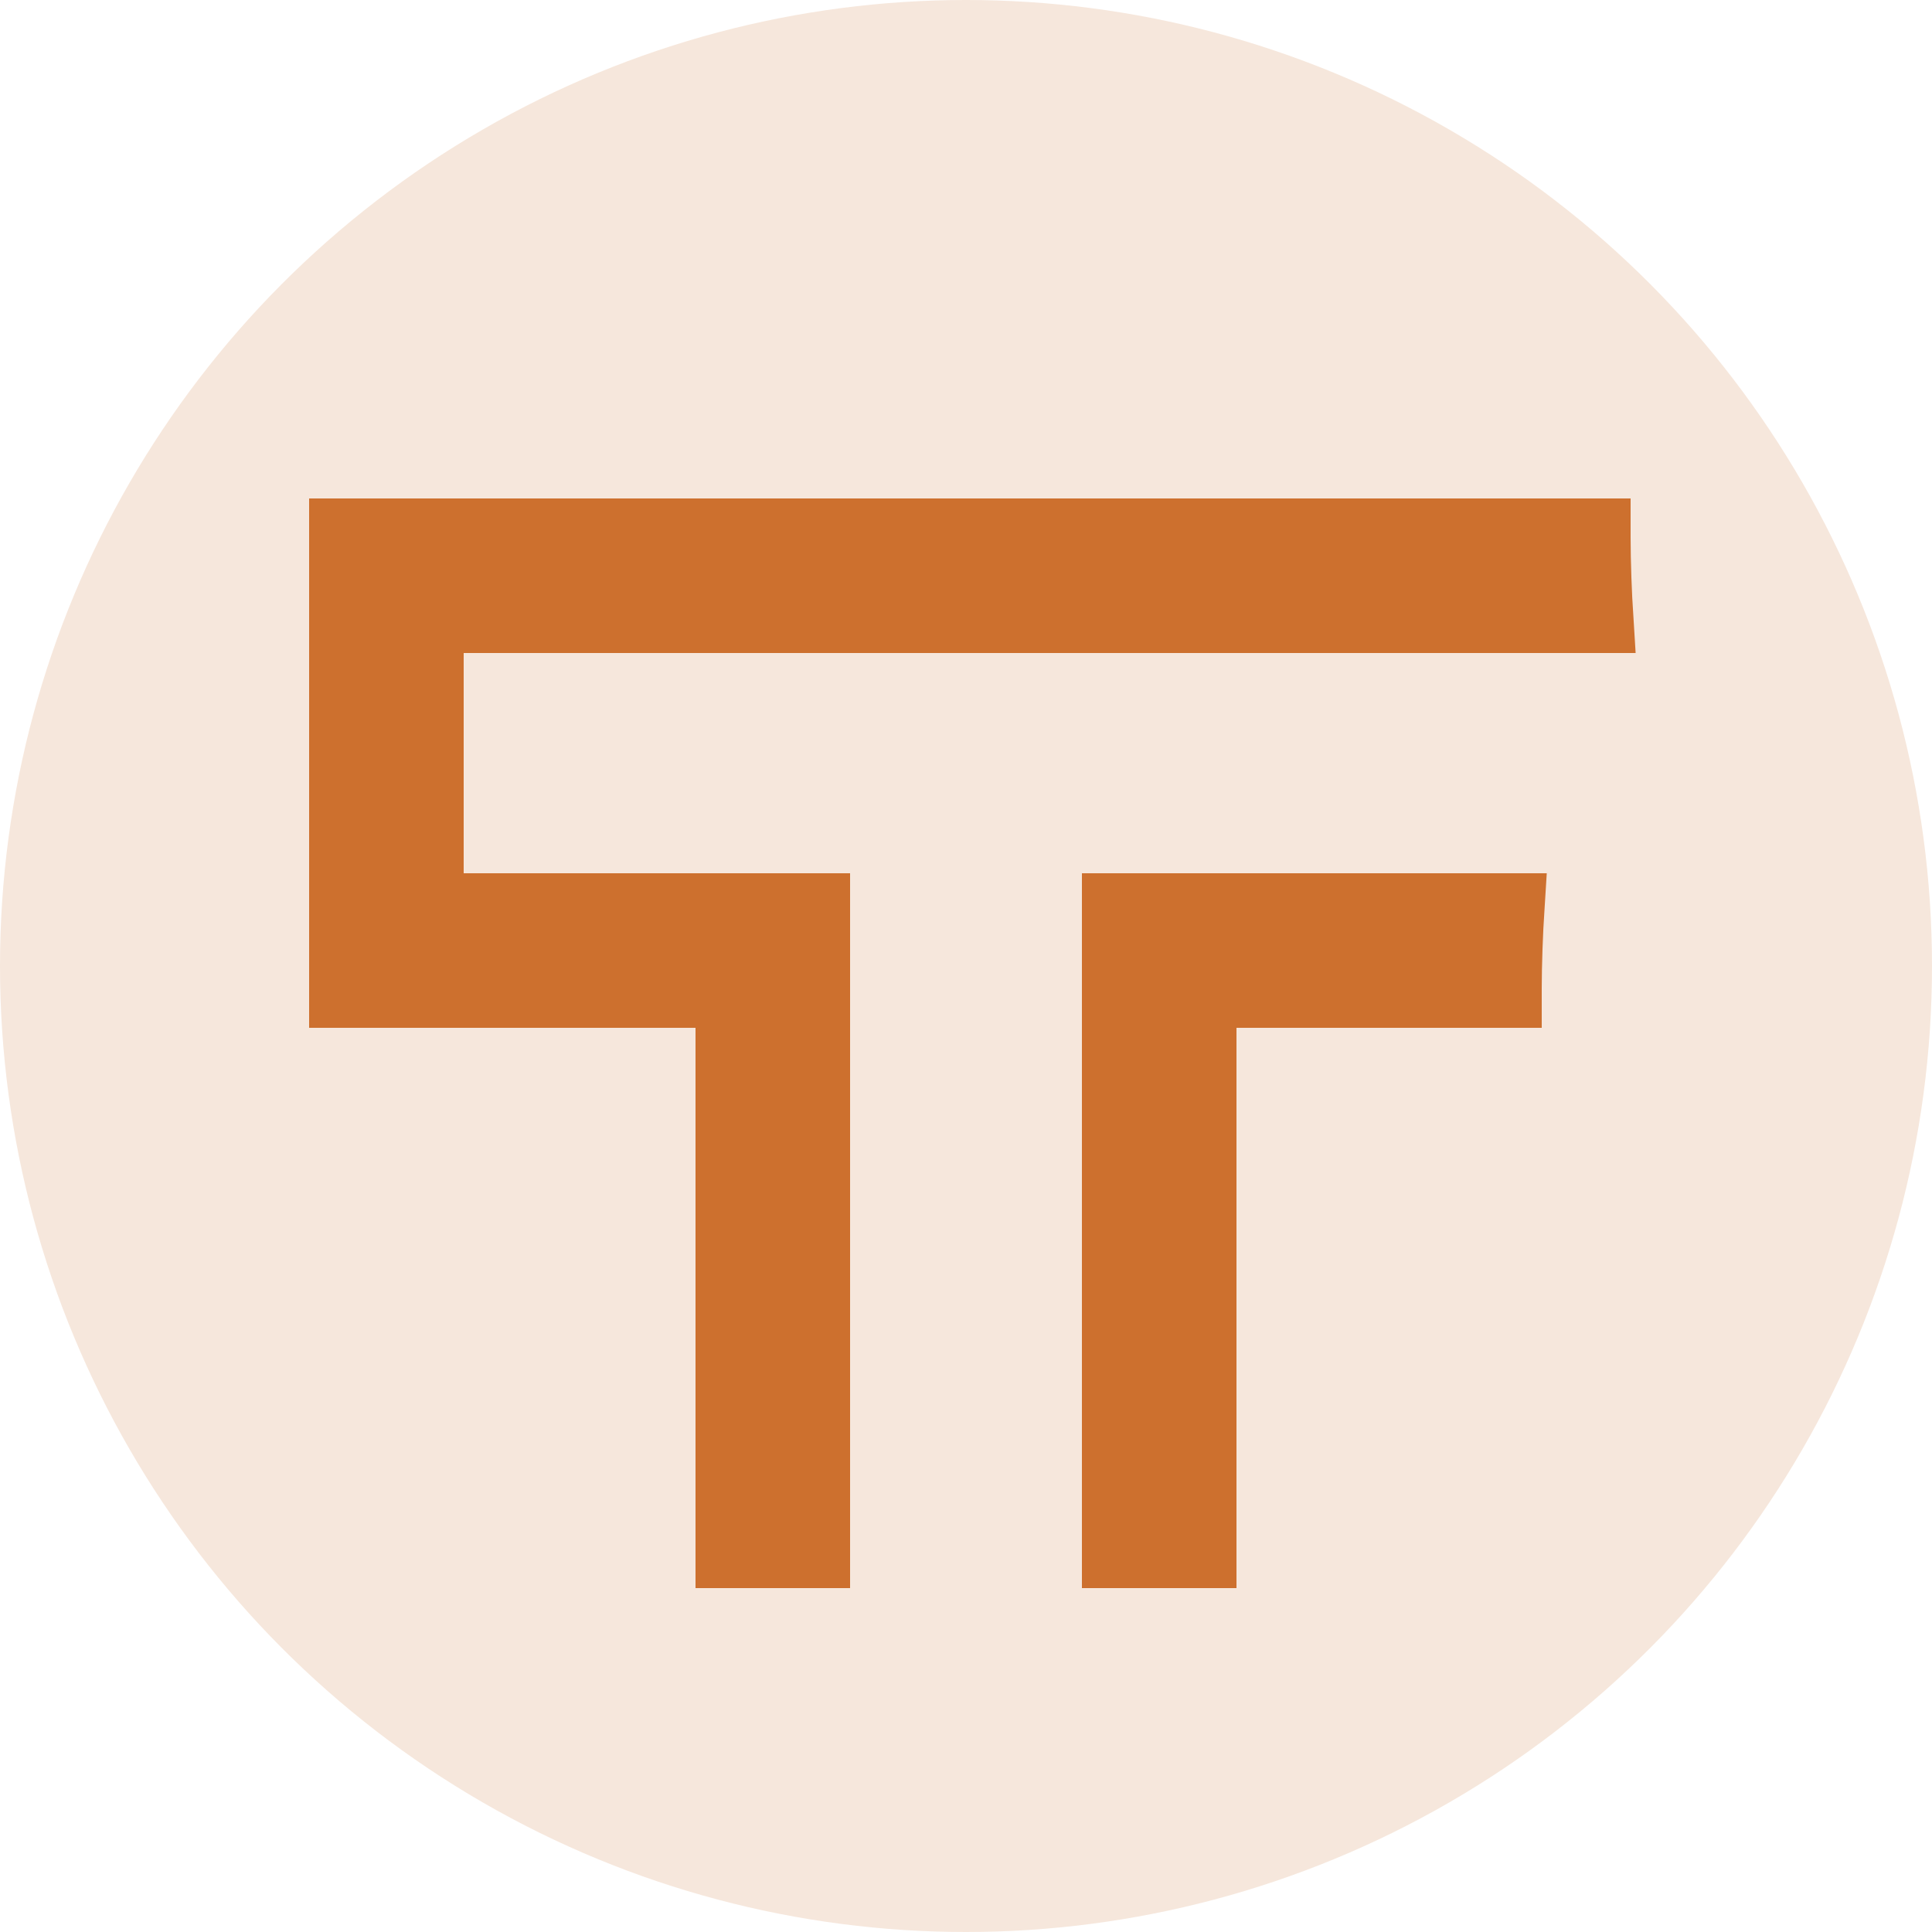
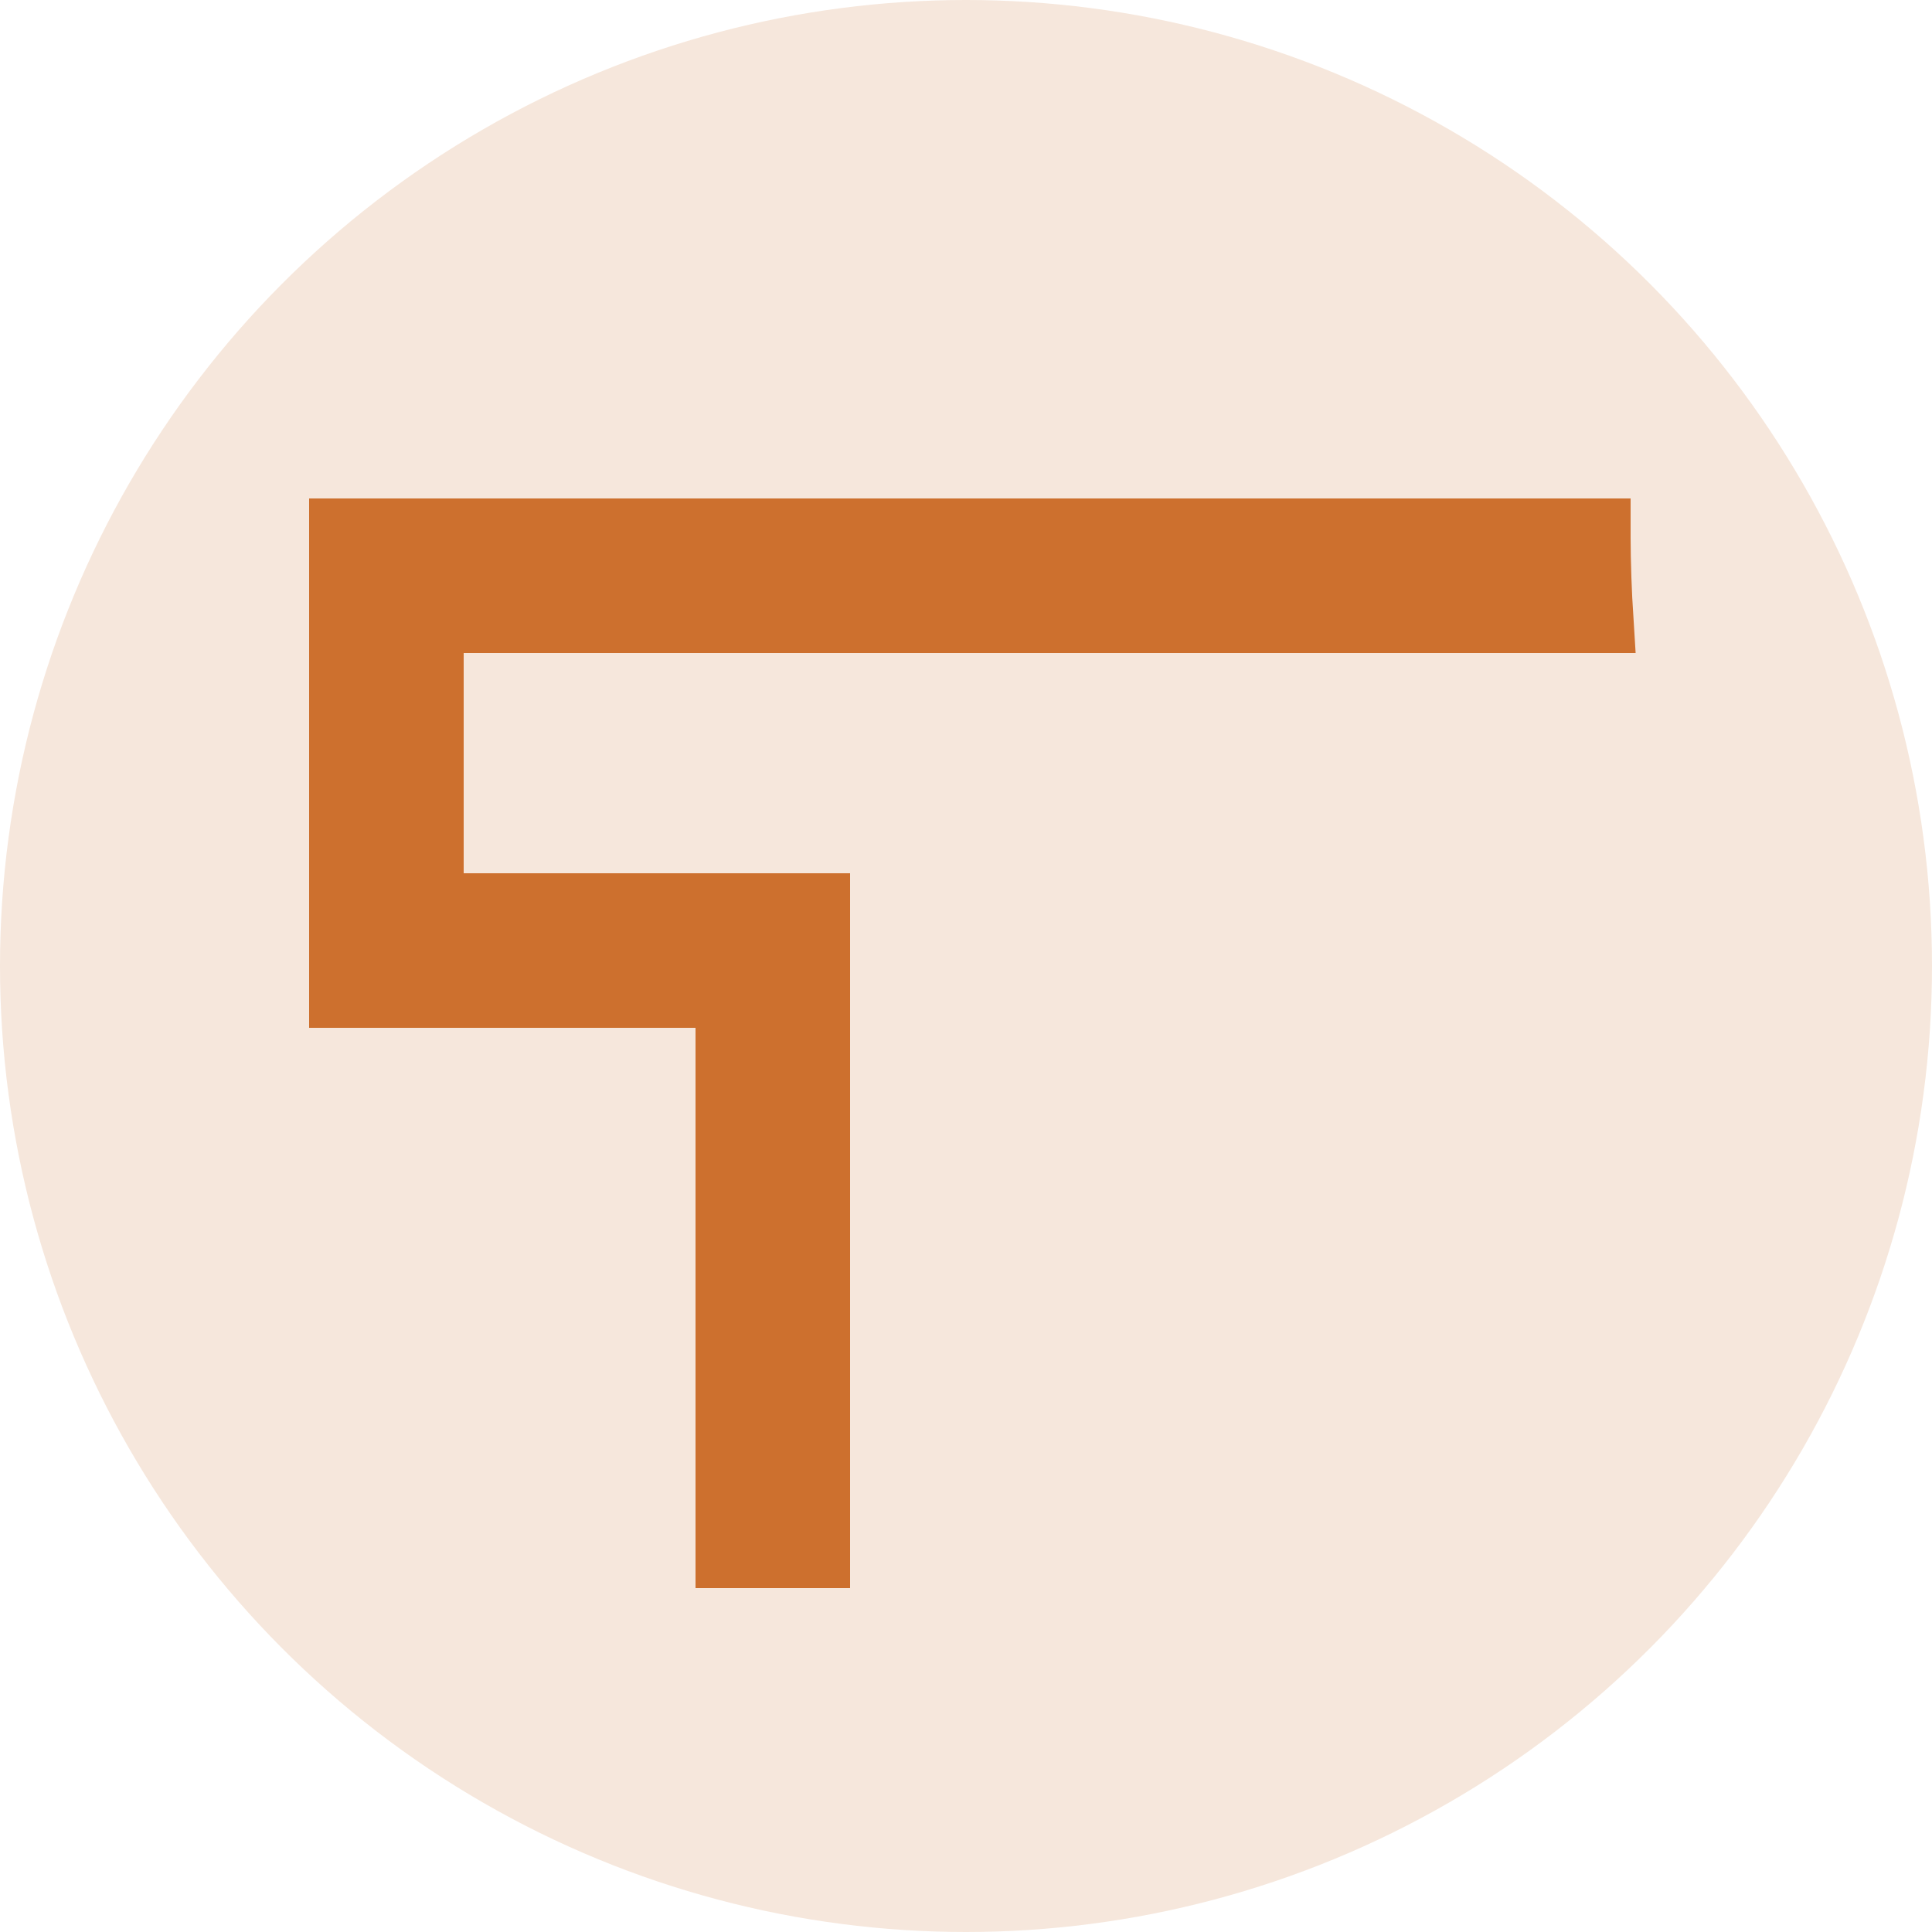
<svg xmlns="http://www.w3.org/2000/svg" version="1.0" width="500pt" height="500pt" viewBox="0 0 500 500" preserveAspectRatio="xMidYMid meet">
  <g transform="translate(0,500) scale(0.1,-0.1)" fill="#cd702e" stroke="none">
    <circle cx="2500" cy="2500" r="2500" fill="#f6e7dc" />
    <path d="M800 3025 l0 -685 500 0 500 0 0 -725 0 -725 200 0 200 0 0 925 0 925 -500 0 -500 0 0 285 0 285 1517 0 1516 0 -6 98 c-4 53 -7 143 -7 200 l0 102 -1710 0 -1710 0 0 -685z" />
-     <path d="M2800 1815 l0 -925 200 0 200 0 0 725 0 725 395 0 395 0 0 103 c0 56 3 146 7 200 l6 97 -601 0 -602 0 0 -925z" />
  </g>
</svg>